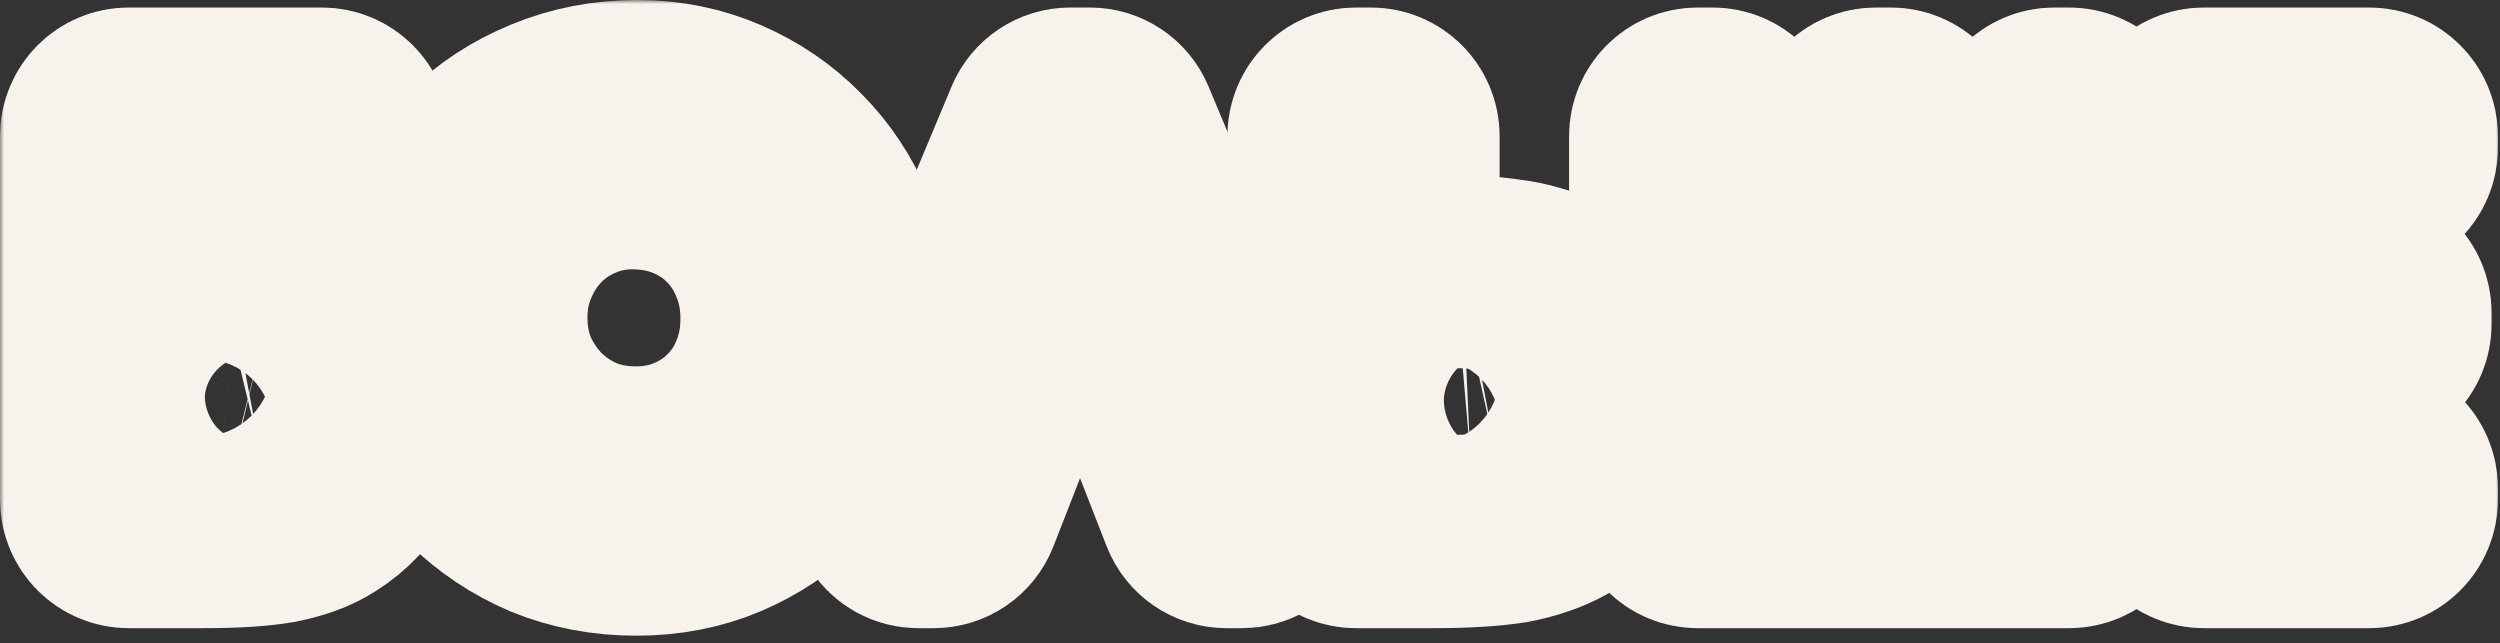
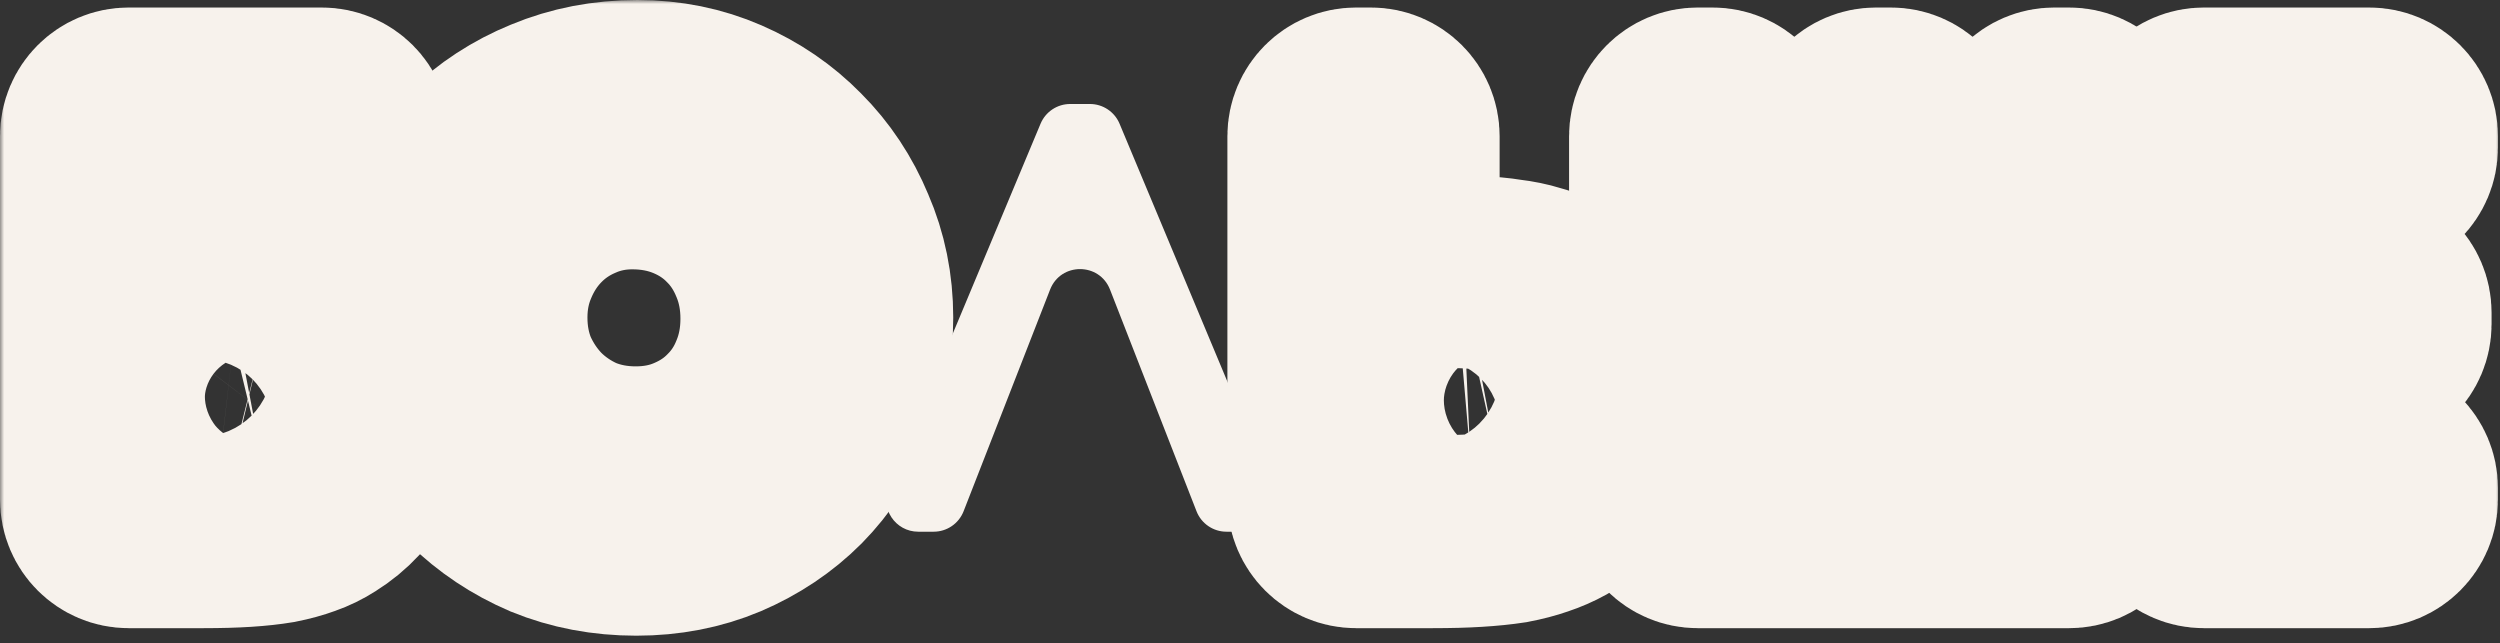
<svg xmlns="http://www.w3.org/2000/svg" width="311" height="80" viewBox="0 0 311 80" fill="none">
  <rect x="0" y="0" width="311" height="80" fill="#333333" stroke="none" />
  <mask id="path-1-outside-1_1009_1455" maskUnits="userSpaceOnUse" x="0" y="0" width="311" height="80" fill="black">
    <rect fill="white" width="311" height="80" />
    <path d="M21.864 53.112C21.864 55.1 23.476 56.712 25.464 56.712C27 56.712 28.272 56.664 29.28 56.568C30.336 56.472 31.368 56.328 32.376 56.136C33.96 55.752 35.208 54.96 36.12 53.76C37.032 52.56 37.488 51.096 37.488 49.368C37.488 47.832 37.032 46.512 36.12 45.408C35.208 44.256 33.984 43.488 32.448 43.104C31.44 42.864 30.312 42.672 29.064 42.528C27.816 42.384 26.472 42.312 25.032 42.312C23.282 42.312 21.864 43.73 21.864 45.48V53.112ZM16 66.144C13.791 66.144 12 64.353 12 62.144V16.936C12 14.727 13.791 12.936 16 12.936H40.04C42.249 12.936 44.04 14.727 44.04 16.936V18.368C44.04 20.577 42.249 22.368 40.04 22.368H25.864C23.655 22.368 21.864 24.159 21.864 26.368V29.568C21.864 31.397 23.347 32.88 25.176 32.88C27.144 32.88 28.848 32.928 30.288 33.024C31.776 33.072 33.072 33.192 34.176 33.384C35.28 33.528 36.264 33.744 37.128 34.032C37.992 34.32 38.808 34.656 39.576 35.04C42.024 36.336 43.944 38.28 45.336 40.872C46.728 43.464 47.424 46.368 47.424 49.584C47.424 52.608 46.8 55.32 45.552 57.72C44.352 60.072 42.6 61.968 40.296 63.408C39.48 63.936 38.592 64.368 37.632 64.704C36.72 65.04 35.664 65.328 34.464 65.568C33.312 65.76 31.992 65.904 30.504 66C29.016 66.096 27.288 66.144 25.32 66.144H16Z" />
    <path d="M51.142 39.576C51.142 35.688 51.862 32.064 53.302 28.704C54.742 25.344 56.71 22.44 59.206 19.992C61.75 17.496 64.726 15.552 68.134 14.16C71.59 12.72 75.31 12 79.294 12C83.086 12 86.638 12.72 89.95 14.16C93.262 15.6 96.142 17.568 98.59 20.064C101.086 22.56 103.03 25.488 104.422 28.848C105.862 32.16 106.582 35.712 106.582 39.504C106.582 43.392 105.862 47.016 104.422 50.376C103.03 53.736 101.11 56.664 98.662 59.16C96.214 61.608 93.31 63.552 89.95 64.992C86.638 66.384 83.038 67.08 79.15 67.08C75.214 67.08 71.542 66.384 68.134 64.992C64.774 63.552 61.822 61.584 59.278 59.088C56.734 56.592 54.742 53.688 53.302 50.376C51.862 47.016 51.142 43.416 51.142 39.576ZM61.078 39.504C61.078 42.048 61.534 44.424 62.446 46.632C63.406 48.792 64.678 50.688 66.262 52.32C67.894 53.952 69.79 55.248 71.95 56.208C74.158 57.12 76.534 57.576 79.078 57.576C81.622 57.576 83.95 57.12 86.062 56.208C88.222 55.296 90.07 54.048 91.606 52.464C93.19 50.88 94.414 49.008 95.278 46.848C96.19 44.64 96.646 42.24 96.646 39.648C96.646 37.056 96.19 34.656 95.278 32.448C94.366 30.192 93.118 28.272 91.534 26.688C89.95 25.056 88.054 23.784 85.846 22.872C83.638 21.96 81.238 21.504 78.646 21.504C76.198 21.504 73.894 21.984 71.734 22.944C69.622 23.856 67.774 25.128 66.19 26.76C64.606 28.392 63.358 30.312 62.446 32.52C61.534 34.68 61.078 37.008 61.078 39.504Z" />
    <path d="M114.231 66.144C111.375 66.144 109.439 63.236 110.541 60.601L129.444 15.393C130.066 13.905 131.521 12.936 133.134 12.936H135.584C137.197 12.936 138.652 13.905 139.274 15.393L158.177 60.601C159.279 63.236 157.343 66.144 154.487 66.144H152.572C150.924 66.144 149.445 65.133 148.846 63.598L138.085 36.022C136.761 32.627 131.957 32.627 130.633 36.022L119.872 63.598C119.273 65.133 117.794 66.144 116.146 66.144H114.231Z" />
-     <path d="M168.688 66.144C166.479 66.144 164.688 64.353 164.688 62.144V16.936C164.688 14.727 166.479 12.936 168.688 12.936H170.552C172.761 12.936 174.552 14.727 174.552 16.936V30.216C174.552 32.164 176.131 33.744 178.08 33.744C180.144 33.744 181.944 33.792 183.48 33.888C185.016 33.936 186.36 34.056 187.512 34.248C188.712 34.392 189.768 34.608 190.68 34.896C191.592 35.136 192.456 35.448 193.272 35.832C195.864 37.08 197.88 38.976 199.32 41.52C200.808 44.016 201.552 46.848 201.552 50.016C201.552 52.992 200.904 55.632 199.608 57.936C198.312 60.24 196.44 62.088 193.992 63.48C193.128 63.96 192.192 64.368 191.184 64.704C190.224 65.04 189.12 65.328 187.872 65.568C186.624 65.76 185.208 65.904 183.624 66C182.088 66.096 180.288 66.144 178.224 66.144H168.688ZM174.552 52.752C174.552 54.939 176.325 56.712 178.512 56.712C180.384 56.712 181.848 56.688 182.904 56.64C184.008 56.544 185.064 56.4 186.072 56.208C187.8 55.824 189.144 55.08 190.104 53.976C191.112 52.824 191.616 51.432 191.616 49.8C191.616 48.36 191.136 47.112 190.176 46.056C189.216 45 187.872 44.28 186.144 43.896C185.136 43.656 183.936 43.488 182.544 43.392C181.2 43.248 179.688 43.176 178.008 43.176C176.099 43.176 174.552 44.723 174.552 46.632V52.752Z" />
    <path d="M211.193 66.144C208.984 66.144 207.193 64.353 207.193 62.144V16.936C207.193 14.727 208.984 12.936 211.193 12.936H213.057C215.266 12.936 217.057 14.727 217.057 16.936V52.712C217.057 54.921 218.848 56.712 221.057 56.712H225.369C227.578 56.712 229.369 54.921 229.369 52.712V16.936C229.369 14.727 231.16 12.936 233.369 12.936H235.233C237.442 12.936 239.233 14.727 239.233 16.936V52.712C239.233 54.921 241.024 56.712 243.233 56.712H247.545C249.754 56.712 251.545 54.921 251.545 52.712V16.936C251.545 14.727 253.336 12.936 255.545 12.936H257.409C259.618 12.936 261.409 14.727 261.409 16.936V62.144C261.409 64.353 259.618 66.144 257.409 66.144H211.193Z" />
-     <path d="M274.159 66.144C271.95 66.144 270.159 64.353 270.159 62.144V16.936C270.159 14.727 271.95 12.936 274.159 12.936H294.743C296.953 12.936 298.743 14.727 298.743 16.936V18.368C298.743 20.577 296.953 22.368 294.743 22.368H284.023C281.814 22.368 280.023 24.159 280.023 26.368V30.896C280.023 33.105 281.814 34.896 284.023 34.896H293.951C296.16 34.896 297.951 36.687 297.951 38.896V40.328C297.951 42.537 296.16 44.328 293.951 44.328H284.023C281.814 44.328 280.023 46.119 280.023 48.328V52.712C280.023 54.921 281.814 56.712 284.023 56.712H294.743C296.953 56.712 298.743 58.503 298.743 60.712V62.144C298.743 64.353 296.953 66.144 294.743 66.144H274.159Z" />
  </mask>
-   <path d="M21.864 53.112C21.864 55.1 23.476 56.712 25.464 56.712C27 56.712 28.272 56.664 29.28 56.568C30.336 56.472 31.368 56.328 32.376 56.136C33.96 55.752 35.208 54.96 36.12 53.76C37.032 52.56 37.488 51.096 37.488 49.368C37.488 47.832 37.032 46.512 36.12 45.408C35.208 44.256 33.984 43.488 32.448 43.104C31.44 42.864 30.312 42.672 29.064 42.528C27.816 42.384 26.472 42.312 25.032 42.312C23.282 42.312 21.864 43.73 21.864 45.48V53.112ZM16 66.144C13.791 66.144 12 64.353 12 62.144V16.936C12 14.727 13.791 12.936 16 12.936H40.04C42.249 12.936 44.04 14.727 44.04 16.936V18.368C44.04 20.577 42.249 22.368 40.04 22.368H25.864C23.655 22.368 21.864 24.159 21.864 26.368V29.568C21.864 31.397 23.347 32.88 25.176 32.88C27.144 32.88 28.848 32.928 30.288 33.024C31.776 33.072 33.072 33.192 34.176 33.384C35.28 33.528 36.264 33.744 37.128 34.032C37.992 34.32 38.808 34.656 39.576 35.04C42.024 36.336 43.944 38.28 45.336 40.872C46.728 43.464 47.424 46.368 47.424 49.584C47.424 52.608 46.8 55.32 45.552 57.72C44.352 60.072 42.6 61.968 40.296 63.408C39.48 63.936 38.592 64.368 37.632 64.704C36.72 65.04 35.664 65.328 34.464 65.568C33.312 65.76 31.992 65.904 30.504 66C29.016 66.096 27.288 66.144 25.32 66.144H16Z" fill="#F7F2EC" />
  <path d="M51.142 39.576C51.142 35.688 51.862 32.064 53.302 28.704C54.742 25.344 56.71 22.44 59.206 19.992C61.75 17.496 64.726 15.552 68.134 14.16C71.59 12.72 75.31 12 79.294 12C83.086 12 86.638 12.72 89.95 14.16C93.262 15.6 96.142 17.568 98.59 20.064C101.086 22.56 103.03 25.488 104.422 28.848C105.862 32.16 106.582 35.712 106.582 39.504C106.582 43.392 105.862 47.016 104.422 50.376C103.03 53.736 101.11 56.664 98.662 59.16C96.214 61.608 93.31 63.552 89.95 64.992C86.638 66.384 83.038 67.08 79.15 67.08C75.214 67.08 71.542 66.384 68.134 64.992C64.774 63.552 61.822 61.584 59.278 59.088C56.734 56.592 54.742 53.688 53.302 50.376C51.862 47.016 51.142 43.416 51.142 39.576ZM61.078 39.504C61.078 42.048 61.534 44.424 62.446 46.632C63.406 48.792 64.678 50.688 66.262 52.32C67.894 53.952 69.79 55.248 71.95 56.208C74.158 57.12 76.534 57.576 79.078 57.576C81.622 57.576 83.95 57.12 86.062 56.208C88.222 55.296 90.07 54.048 91.606 52.464C93.19 50.88 94.414 49.008 95.278 46.848C96.19 44.64 96.646 42.24 96.646 39.648C96.646 37.056 96.19 34.656 95.278 32.448C94.366 30.192 93.118 28.272 91.534 26.688C89.95 25.056 88.054 23.784 85.846 22.872C83.638 21.96 81.238 21.504 78.646 21.504C76.198 21.504 73.894 21.984 71.734 22.944C69.622 23.856 67.774 25.128 66.19 26.76C64.606 28.392 63.358 30.312 62.446 32.52C61.534 34.68 61.078 37.008 61.078 39.504Z" fill="#F7F2EC" />
  <path d="M114.231 66.144C111.375 66.144 109.439 63.236 110.541 60.601L129.444 15.393C130.066 13.905 131.521 12.936 133.134 12.936H135.584C137.197 12.936 138.652 13.905 139.274 15.393L158.177 60.601C159.279 63.236 157.343 66.144 154.487 66.144H152.572C150.924 66.144 149.445 65.133 148.846 63.598L138.085 36.022C136.761 32.627 131.957 32.627 130.633 36.022L119.872 63.598C119.273 65.133 117.794 66.144 116.146 66.144H114.231Z" fill="#F7F2EC" />
  <path d="M168.688 66.144C166.479 66.144 164.688 64.353 164.688 62.144V16.936C164.688 14.727 166.479 12.936 168.688 12.936H170.552C172.761 12.936 174.552 14.727 174.552 16.936V30.216C174.552 32.164 176.131 33.744 178.08 33.744C180.144 33.744 181.944 33.792 183.48 33.888C185.016 33.936 186.36 34.056 187.512 34.248C188.712 34.392 189.768 34.608 190.68 34.896C191.592 35.136 192.456 35.448 193.272 35.832C195.864 37.08 197.88 38.976 199.32 41.52C200.808 44.016 201.552 46.848 201.552 50.016C201.552 52.992 200.904 55.632 199.608 57.936C198.312 60.24 196.44 62.088 193.992 63.48C193.128 63.96 192.192 64.368 191.184 64.704C190.224 65.04 189.12 65.328 187.872 65.568C186.624 65.76 185.208 65.904 183.624 66C182.088 66.096 180.288 66.144 178.224 66.144H168.688ZM174.552 52.752C174.552 54.939 176.325 56.712 178.512 56.712C180.384 56.712 181.848 56.688 182.904 56.64C184.008 56.544 185.064 56.4 186.072 56.208C187.8 55.824 189.144 55.08 190.104 53.976C191.112 52.824 191.616 51.432 191.616 49.8C191.616 48.36 191.136 47.112 190.176 46.056C189.216 45 187.872 44.28 186.144 43.896C185.136 43.656 183.936 43.488 182.544 43.392C181.2 43.248 179.688 43.176 178.008 43.176C176.099 43.176 174.552 44.723 174.552 46.632V52.752Z" fill="#F7F2EC" />
-   <path d="M211.193 66.144C208.984 66.144 207.193 64.353 207.193 62.144V16.936C207.193 14.727 208.984 12.936 211.193 12.936H213.057C215.266 12.936 217.057 14.727 217.057 16.936V52.712C217.057 54.921 218.848 56.712 221.057 56.712H225.369C227.578 56.712 229.369 54.921 229.369 52.712V16.936C229.369 14.727 231.16 12.936 233.369 12.936H235.233C237.442 12.936 239.233 14.727 239.233 16.936V52.712C239.233 54.921 241.024 56.712 243.233 56.712H247.545C249.754 56.712 251.545 54.921 251.545 52.712V16.936C251.545 14.727 253.336 12.936 255.545 12.936H257.409C259.618 12.936 261.409 14.727 261.409 16.936V62.144C261.409 64.353 259.618 66.144 257.409 66.144H211.193Z" fill="#F7F2EC" />
  <path d="M274.159 66.144C271.95 66.144 270.159 64.353 270.159 62.144V16.936C270.159 14.727 271.95 12.936 274.159 12.936H294.743C296.953 12.936 298.743 14.727 298.743 16.936V18.368C298.743 20.577 296.953 22.368 294.743 22.368H284.023C281.814 22.368 280.023 24.159 280.023 26.368V30.896C280.023 33.105 281.814 34.896 284.023 34.896H293.951C296.16 34.896 297.951 36.687 297.951 38.896V40.328C297.951 42.537 296.16 44.328 293.951 44.328H284.023C281.814 44.328 280.023 46.119 280.023 48.328V52.712C280.023 54.921 281.814 56.712 284.023 56.712H294.743C296.953 56.712 298.743 58.503 298.743 60.712V62.144C298.743 64.353 296.953 66.144 294.743 66.144H274.159Z" fill="#F7F2EC" />
  <path d="M21.864 53.112C21.864 55.1 23.476 56.712 25.464 56.712C27 56.712 28.272 56.664 29.28 56.568C30.336 56.472 31.368 56.328 32.376 56.136C33.96 55.752 35.208 54.96 36.12 53.76C37.032 52.56 37.488 51.096 37.488 49.368C37.488 47.832 37.032 46.512 36.12 45.408C35.208 44.256 33.984 43.488 32.448 43.104C31.44 42.864 30.312 42.672 29.064 42.528C27.816 42.384 26.472 42.312 25.032 42.312C23.282 42.312 21.864 43.73 21.864 45.48V53.112ZM16 66.144C13.791 66.144 12 64.353 12 62.144V16.936C12 14.727 13.791 12.936 16 12.936H40.04C42.249 12.936 44.04 14.727 44.04 16.936V18.368C44.04 20.577 42.249 22.368 40.04 22.368H25.864C23.655 22.368 21.864 24.159 21.864 26.368V29.568C21.864 31.397 23.347 32.88 25.176 32.88C27.144 32.88 28.848 32.928 30.288 33.024C31.776 33.072 33.072 33.192 34.176 33.384C35.28 33.528 36.264 33.744 37.128 34.032C37.992 34.32 38.808 34.656 39.576 35.04C42.024 36.336 43.944 38.28 45.336 40.872C46.728 43.464 47.424 46.368 47.424 49.584C47.424 52.608 46.8 55.32 45.552 57.72C44.352 60.072 42.6 61.968 40.296 63.408C39.48 63.936 38.592 64.368 37.632 64.704C36.72 65.04 35.664 65.328 34.464 65.568C33.312 65.76 31.992 65.904 30.504 66C29.016 66.096 27.288 66.144 25.32 66.144H16Z" stroke="#F7F2EC" stroke-width="24" mask="url(#path-1-outside-1_1009_1455)" />
  <path d="M51.142 39.576C51.142 35.688 51.862 32.064 53.302 28.704C54.742 25.344 56.71 22.44 59.206 19.992C61.75 17.496 64.726 15.552 68.134 14.16C71.59 12.72 75.31 12 79.294 12C83.086 12 86.638 12.72 89.95 14.16C93.262 15.6 96.142 17.568 98.59 20.064C101.086 22.56 103.03 25.488 104.422 28.848C105.862 32.16 106.582 35.712 106.582 39.504C106.582 43.392 105.862 47.016 104.422 50.376C103.03 53.736 101.11 56.664 98.662 59.16C96.214 61.608 93.31 63.552 89.95 64.992C86.638 66.384 83.038 67.08 79.15 67.08C75.214 67.08 71.542 66.384 68.134 64.992C64.774 63.552 61.822 61.584 59.278 59.088C56.734 56.592 54.742 53.688 53.302 50.376C51.862 47.016 51.142 43.416 51.142 39.576ZM61.078 39.504C61.078 42.048 61.534 44.424 62.446 46.632C63.406 48.792 64.678 50.688 66.262 52.32C67.894 53.952 69.79 55.248 71.95 56.208C74.158 57.12 76.534 57.576 79.078 57.576C81.622 57.576 83.95 57.12 86.062 56.208C88.222 55.296 90.07 54.048 91.606 52.464C93.19 50.88 94.414 49.008 95.278 46.848C96.19 44.64 96.646 42.24 96.646 39.648C96.646 37.056 96.19 34.656 95.278 32.448C94.366 30.192 93.118 28.272 91.534 26.688C89.95 25.056 88.054 23.784 85.846 22.872C83.638 21.96 81.238 21.504 78.646 21.504C76.198 21.504 73.894 21.984 71.734 22.944C69.622 23.856 67.774 25.128 66.19 26.76C64.606 28.392 63.358 30.312 62.446 32.52C61.534 34.68 61.078 37.008 61.078 39.504Z" stroke="#F7F2EC" stroke-width="24" mask="url(#path-1-outside-1_1009_1455)" />
-   <path d="M114.231 66.144C111.375 66.144 109.439 63.236 110.541 60.601L129.444 15.393C130.066 13.905 131.521 12.936 133.134 12.936H135.584C137.197 12.936 138.652 13.905 139.274 15.393L158.177 60.601C159.279 63.236 157.343 66.144 154.487 66.144H152.572C150.924 66.144 149.445 65.133 148.846 63.598L138.085 36.022C136.761 32.627 131.957 32.627 130.633 36.022L119.872 63.598C119.273 65.133 117.794 66.144 116.146 66.144H114.231Z" stroke="#F7F2EC" stroke-width="24" mask="url(#path-1-outside-1_1009_1455)" />
  <path d="M168.688 66.144C166.479 66.144 164.688 64.353 164.688 62.144V16.936C164.688 14.727 166.479 12.936 168.688 12.936H170.552C172.761 12.936 174.552 14.727 174.552 16.936V30.216C174.552 32.164 176.131 33.744 178.08 33.744C180.144 33.744 181.944 33.792 183.48 33.888C185.016 33.936 186.36 34.056 187.512 34.248C188.712 34.392 189.768 34.608 190.68 34.896C191.592 35.136 192.456 35.448 193.272 35.832C195.864 37.08 197.88 38.976 199.32 41.52C200.808 44.016 201.552 46.848 201.552 50.016C201.552 52.992 200.904 55.632 199.608 57.936C198.312 60.24 196.44 62.088 193.992 63.48C193.128 63.96 192.192 64.368 191.184 64.704C190.224 65.04 189.12 65.328 187.872 65.568C186.624 65.76 185.208 65.904 183.624 66C182.088 66.096 180.288 66.144 178.224 66.144H168.688ZM174.552 52.752C174.552 54.939 176.325 56.712 178.512 56.712C180.384 56.712 181.848 56.688 182.904 56.64C184.008 56.544 185.064 56.4 186.072 56.208C187.8 55.824 189.144 55.08 190.104 53.976C191.112 52.824 191.616 51.432 191.616 49.8C191.616 48.36 191.136 47.112 190.176 46.056C189.216 45 187.872 44.28 186.144 43.896C185.136 43.656 183.936 43.488 182.544 43.392C181.2 43.248 179.688 43.176 178.008 43.176C176.099 43.176 174.552 44.723 174.552 46.632V52.752Z" stroke="#F7F2EC" stroke-width="24" mask="url(#path-1-outside-1_1009_1455)" />
  <path d="M211.193 66.144C208.984 66.144 207.193 64.353 207.193 62.144V16.936C207.193 14.727 208.984 12.936 211.193 12.936H213.057C215.266 12.936 217.057 14.727 217.057 16.936V52.712C217.057 54.921 218.848 56.712 221.057 56.712H225.369C227.578 56.712 229.369 54.921 229.369 52.712V16.936C229.369 14.727 231.16 12.936 233.369 12.936H235.233C237.442 12.936 239.233 14.727 239.233 16.936V52.712C239.233 54.921 241.024 56.712 243.233 56.712H247.545C249.754 56.712 251.545 54.921 251.545 52.712V16.936C251.545 14.727 253.336 12.936 255.545 12.936H257.409C259.618 12.936 261.409 14.727 261.409 16.936V62.144C261.409 64.353 259.618 66.144 257.409 66.144H211.193Z" stroke="#F7F2EC" stroke-width="24" mask="url(#path-1-outside-1_1009_1455)" />
  <path d="M274.159 66.144C271.95 66.144 270.159 64.353 270.159 62.144V16.936C270.159 14.727 271.95 12.936 274.159 12.936H294.743C296.953 12.936 298.743 14.727 298.743 16.936V18.368C298.743 20.577 296.953 22.368 294.743 22.368H284.023C281.814 22.368 280.023 24.159 280.023 26.368V30.896C280.023 33.105 281.814 34.896 284.023 34.896H293.951C296.16 34.896 297.951 36.687 297.951 38.896V40.328C297.951 42.537 296.16 44.328 293.951 44.328H284.023C281.814 44.328 280.023 46.119 280.023 48.328V52.712C280.023 54.921 281.814 56.712 284.023 56.712H294.743C296.953 56.712 298.743 58.503 298.743 60.712V62.144C298.743 64.353 296.953 66.144 294.743 66.144H274.159Z" stroke="#F7F2EC" stroke-width="24" mask="url(#path-1-outside-1_1009_1455)" />
</svg>